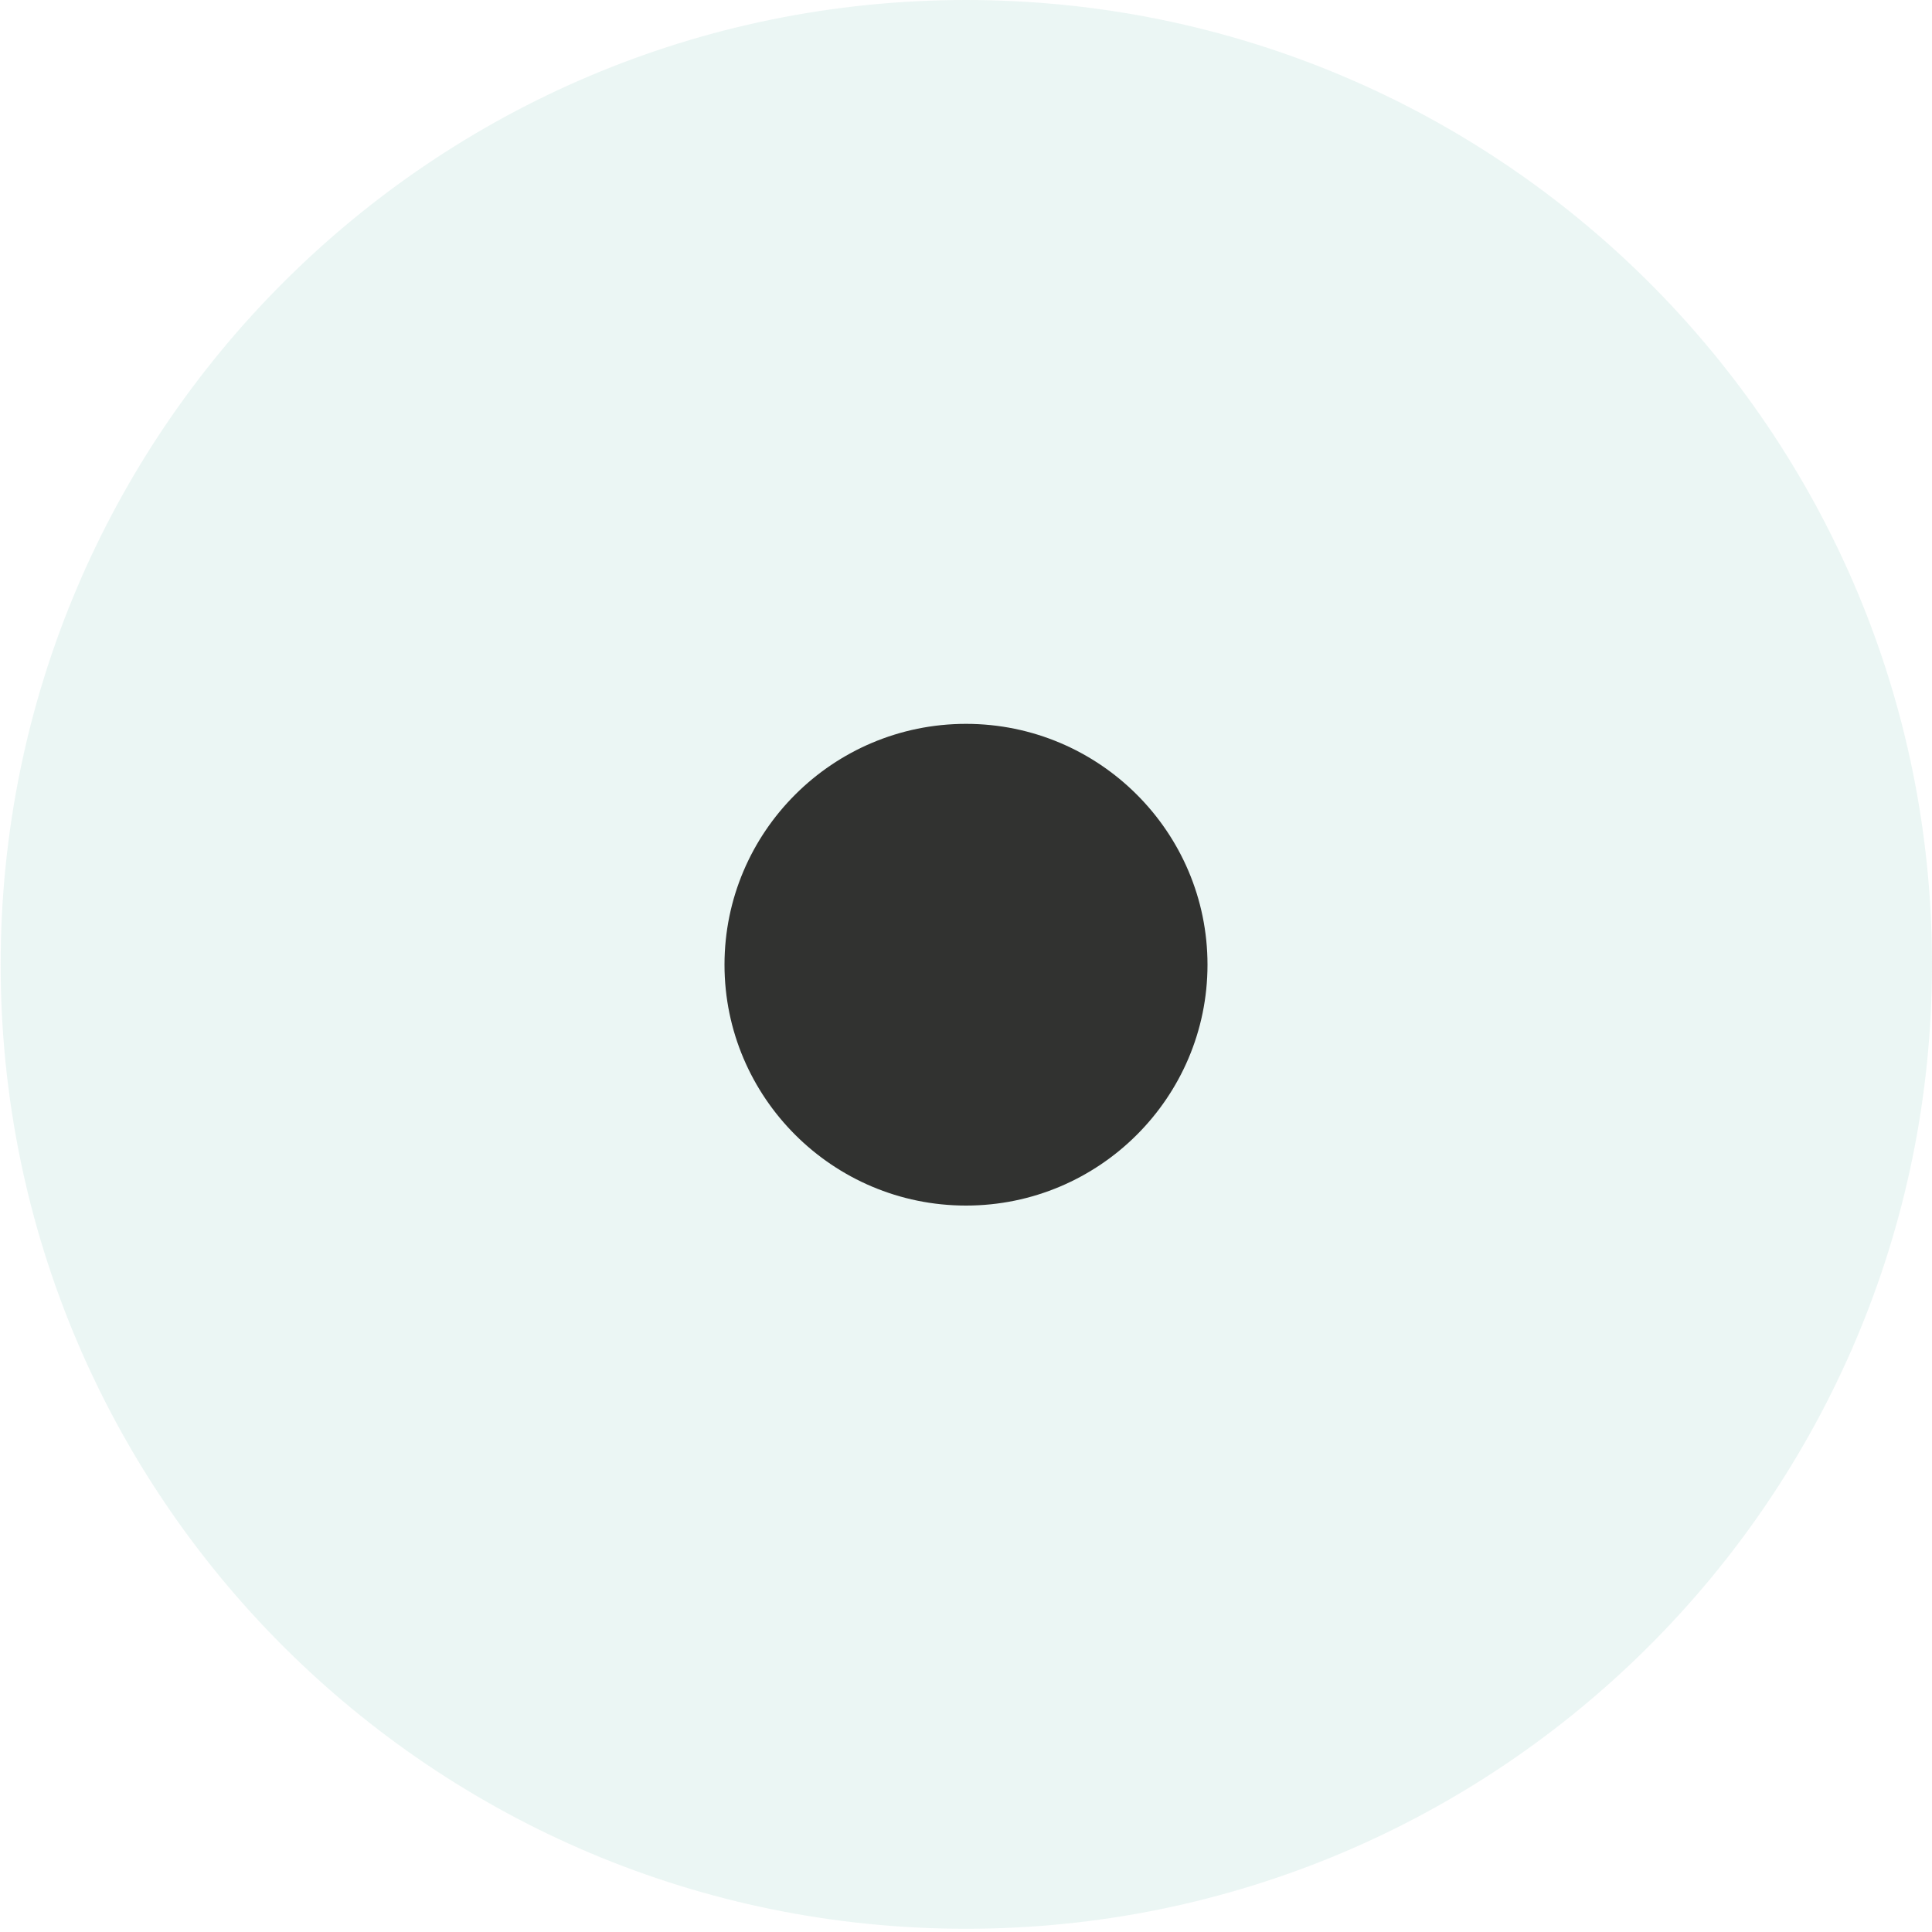
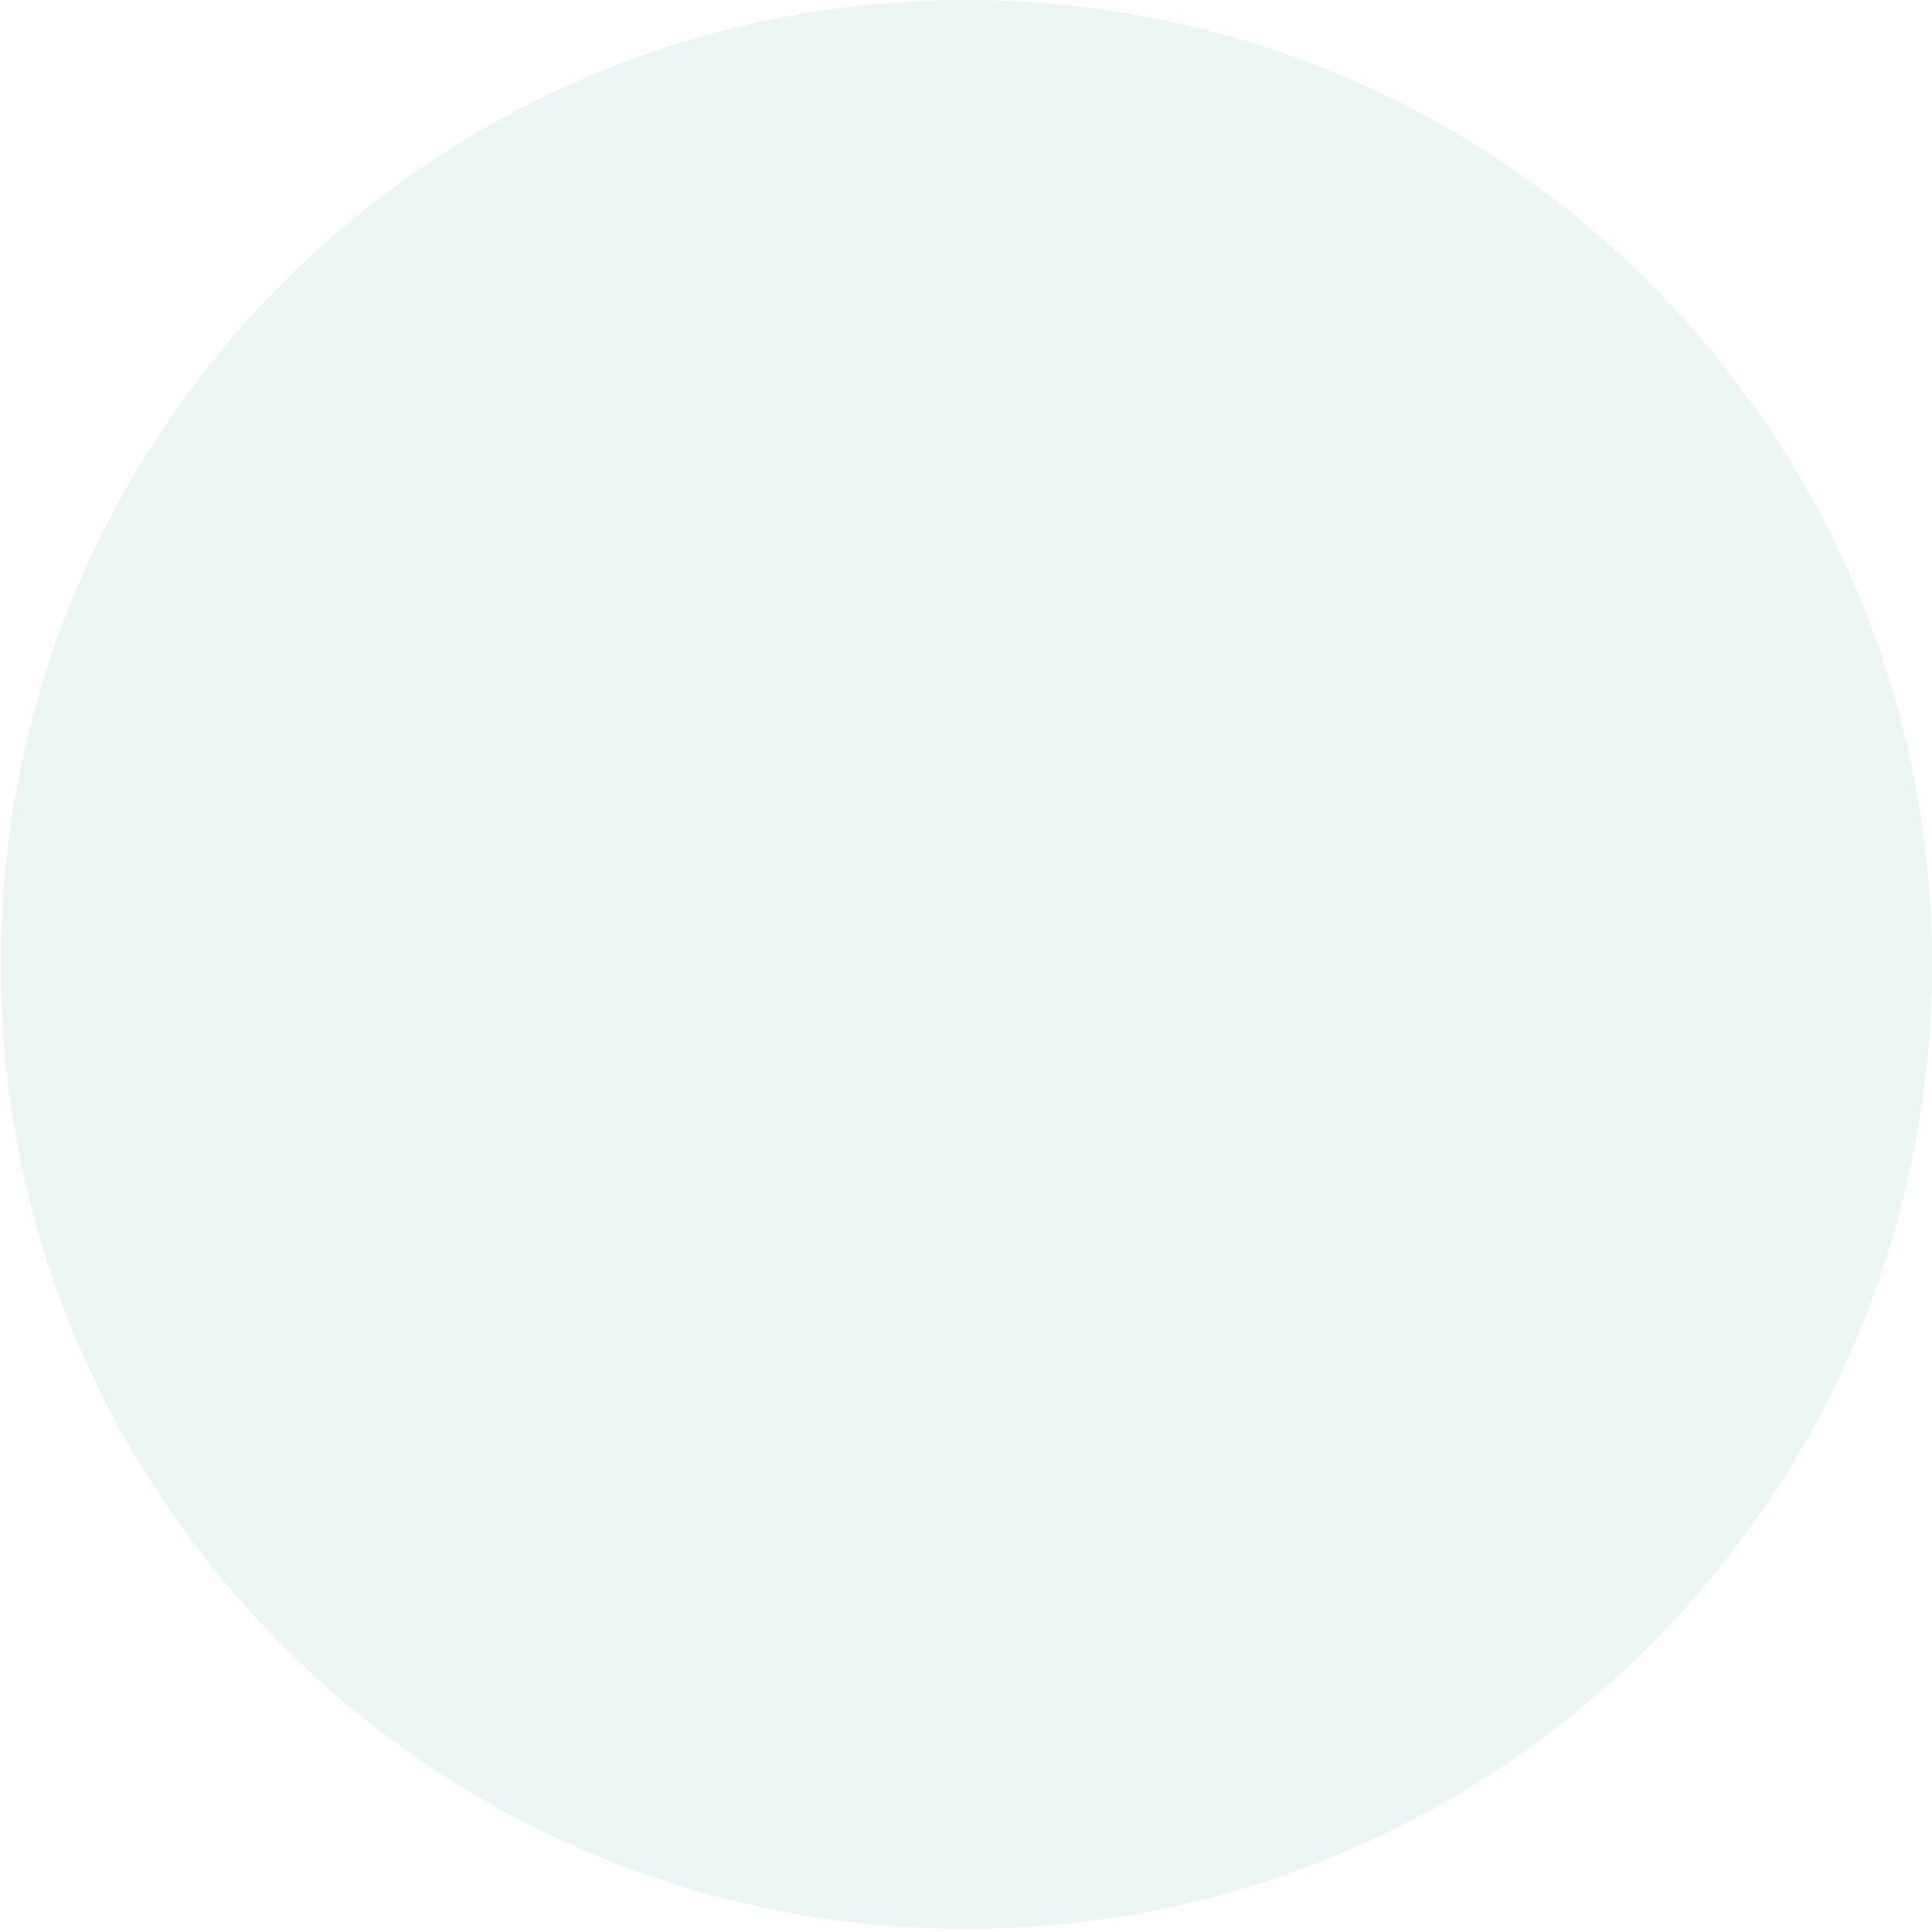
<svg xmlns="http://www.w3.org/2000/svg" version="1.1" id="Layer_1" x="0px" y="0px" viewBox="0 0 300 300" style="enable-background:new 0 0 300 300;" xml:space="preserve">
  <style type="text/css">
	.st2{opacity:0.2;fill:#9CD2C9;}
	.st3{opacity:0.9;fill:#1D1D1B;}
</style>
  <path class="st2" d="M150,299.5c82.8,0,150-67.1,150-149.8C300,67.1,232.9,0,150,0S0.1,67.1,0.1,149.8  C0.1,232.5,67.2,299.5,150,299.5" />
-   <path class="st3" d="M150,187.2c20.7,0,37.5-16.8,37.5-37.4s-16.8-37.4-37.5-37.4s-37.5,16.8-37.5,37.4S129.3,187.2,150,187.2" />
</svg>